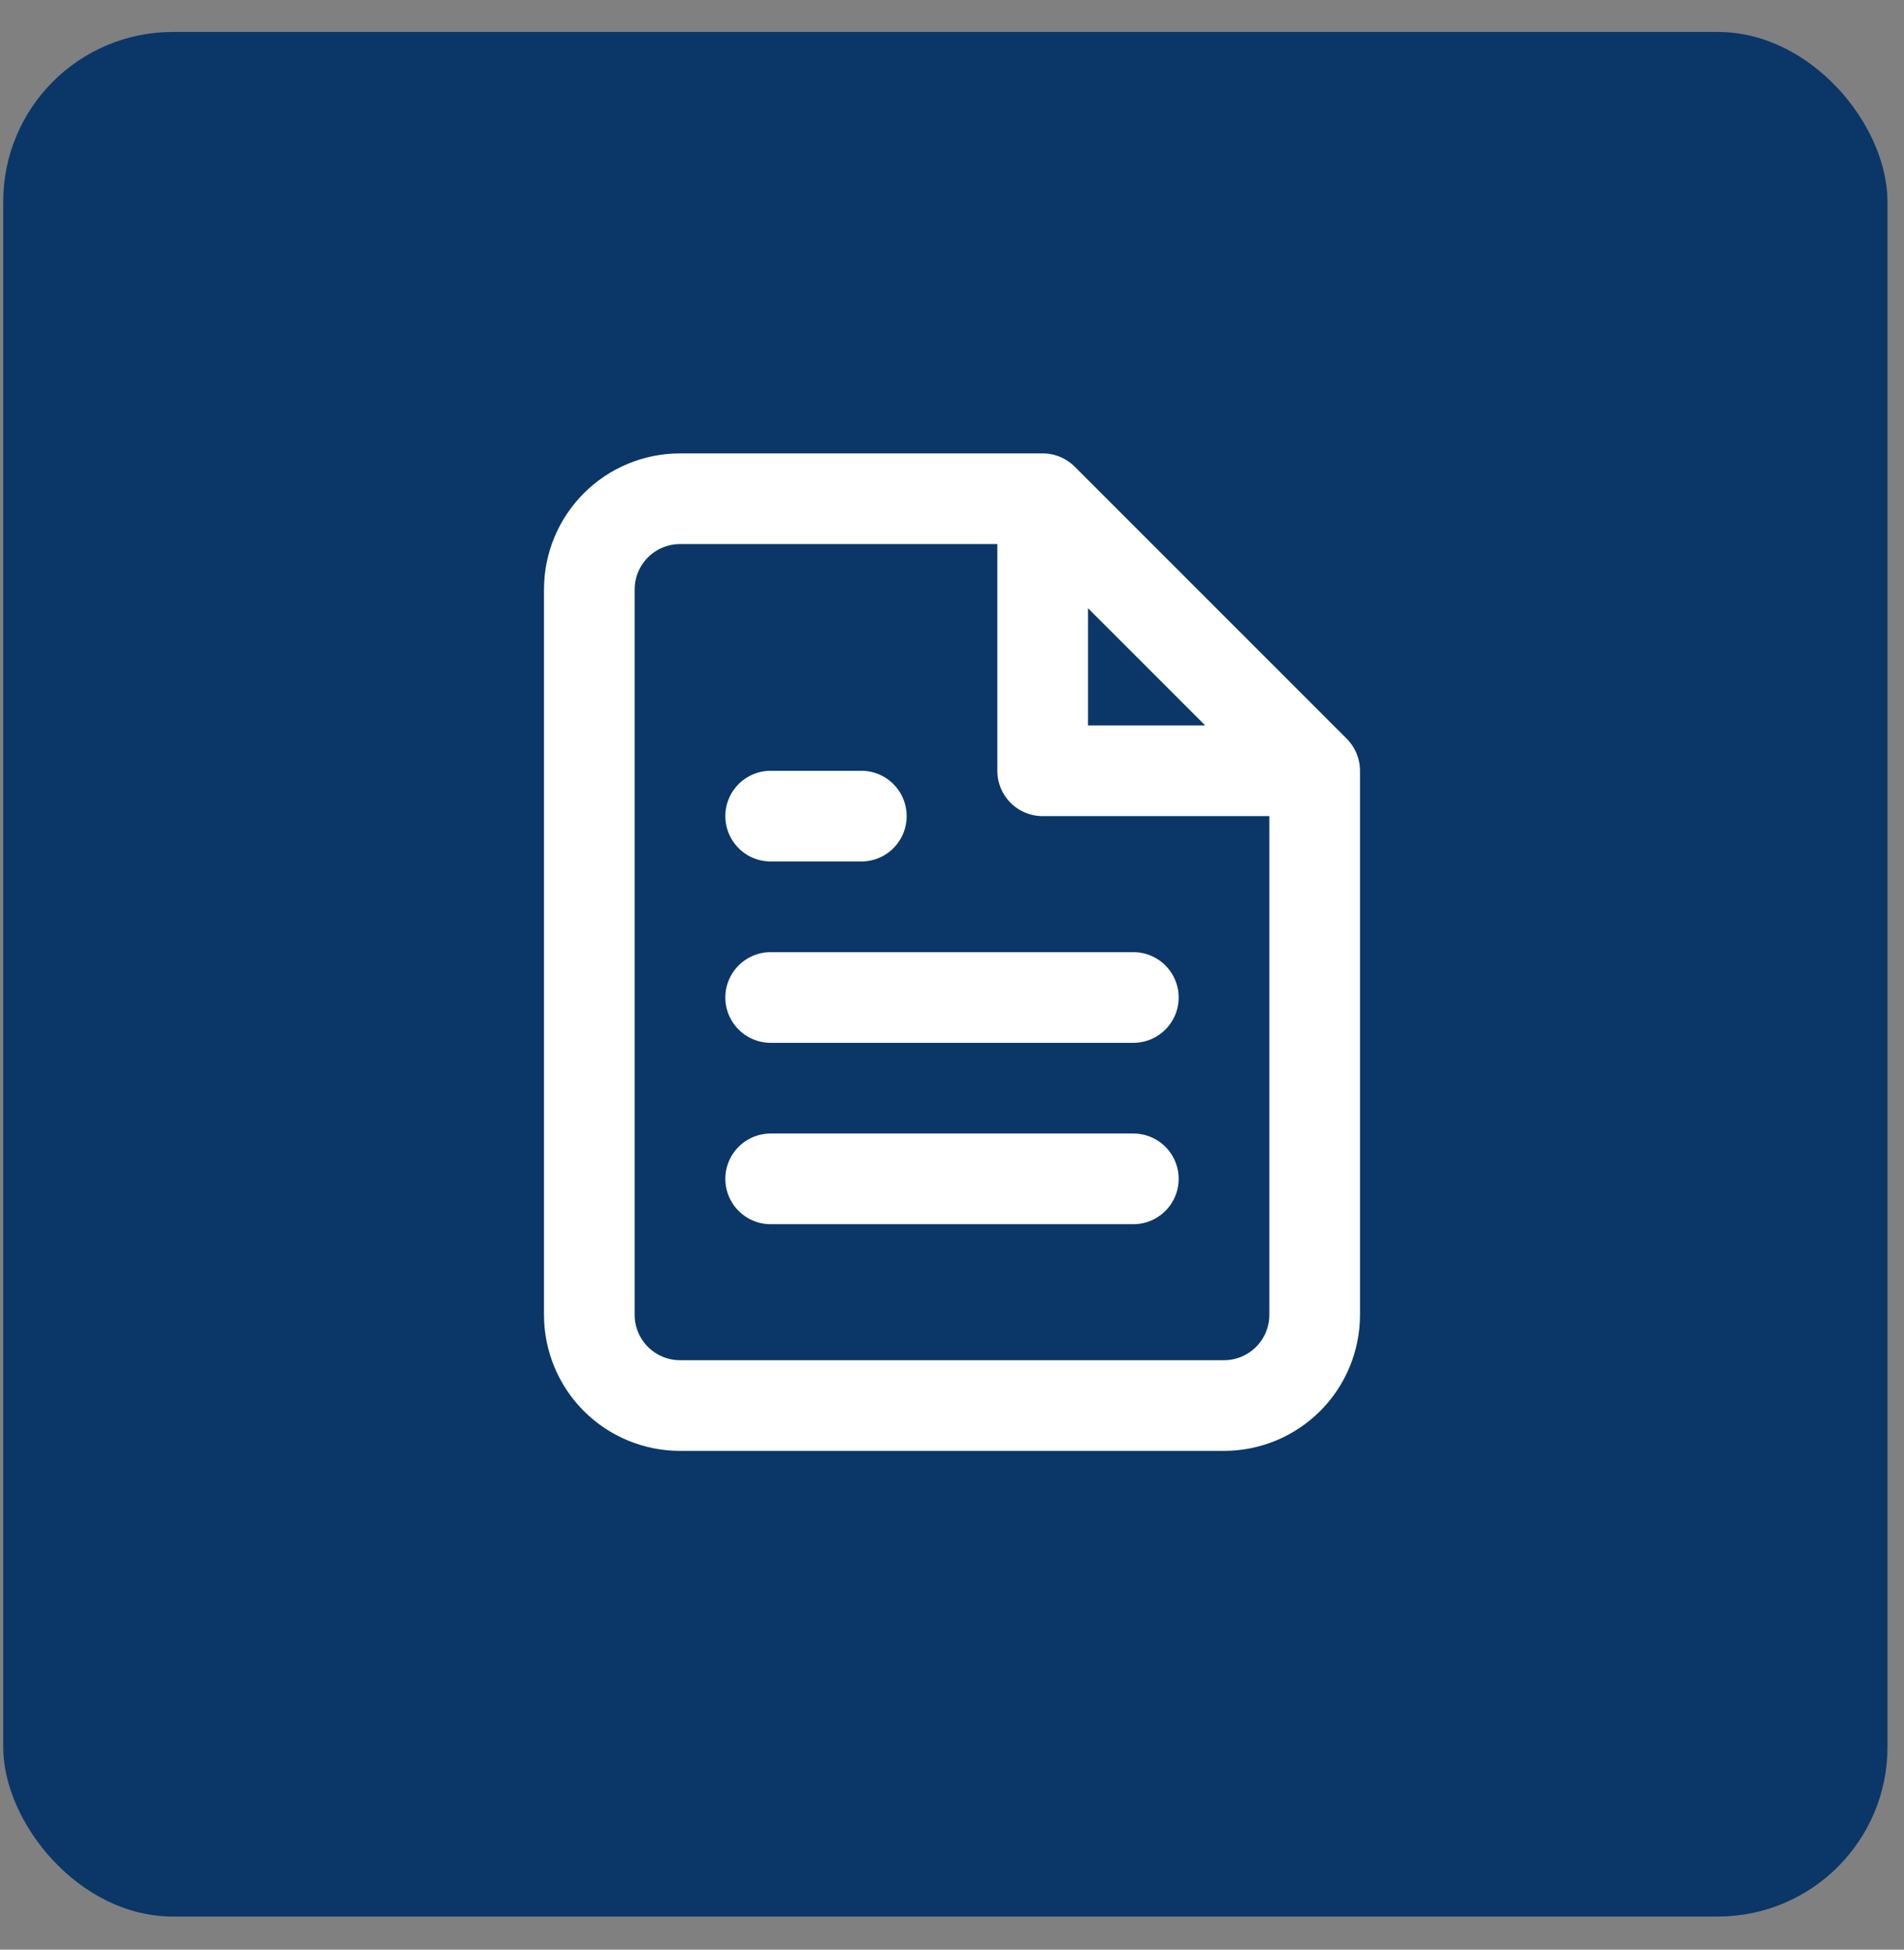
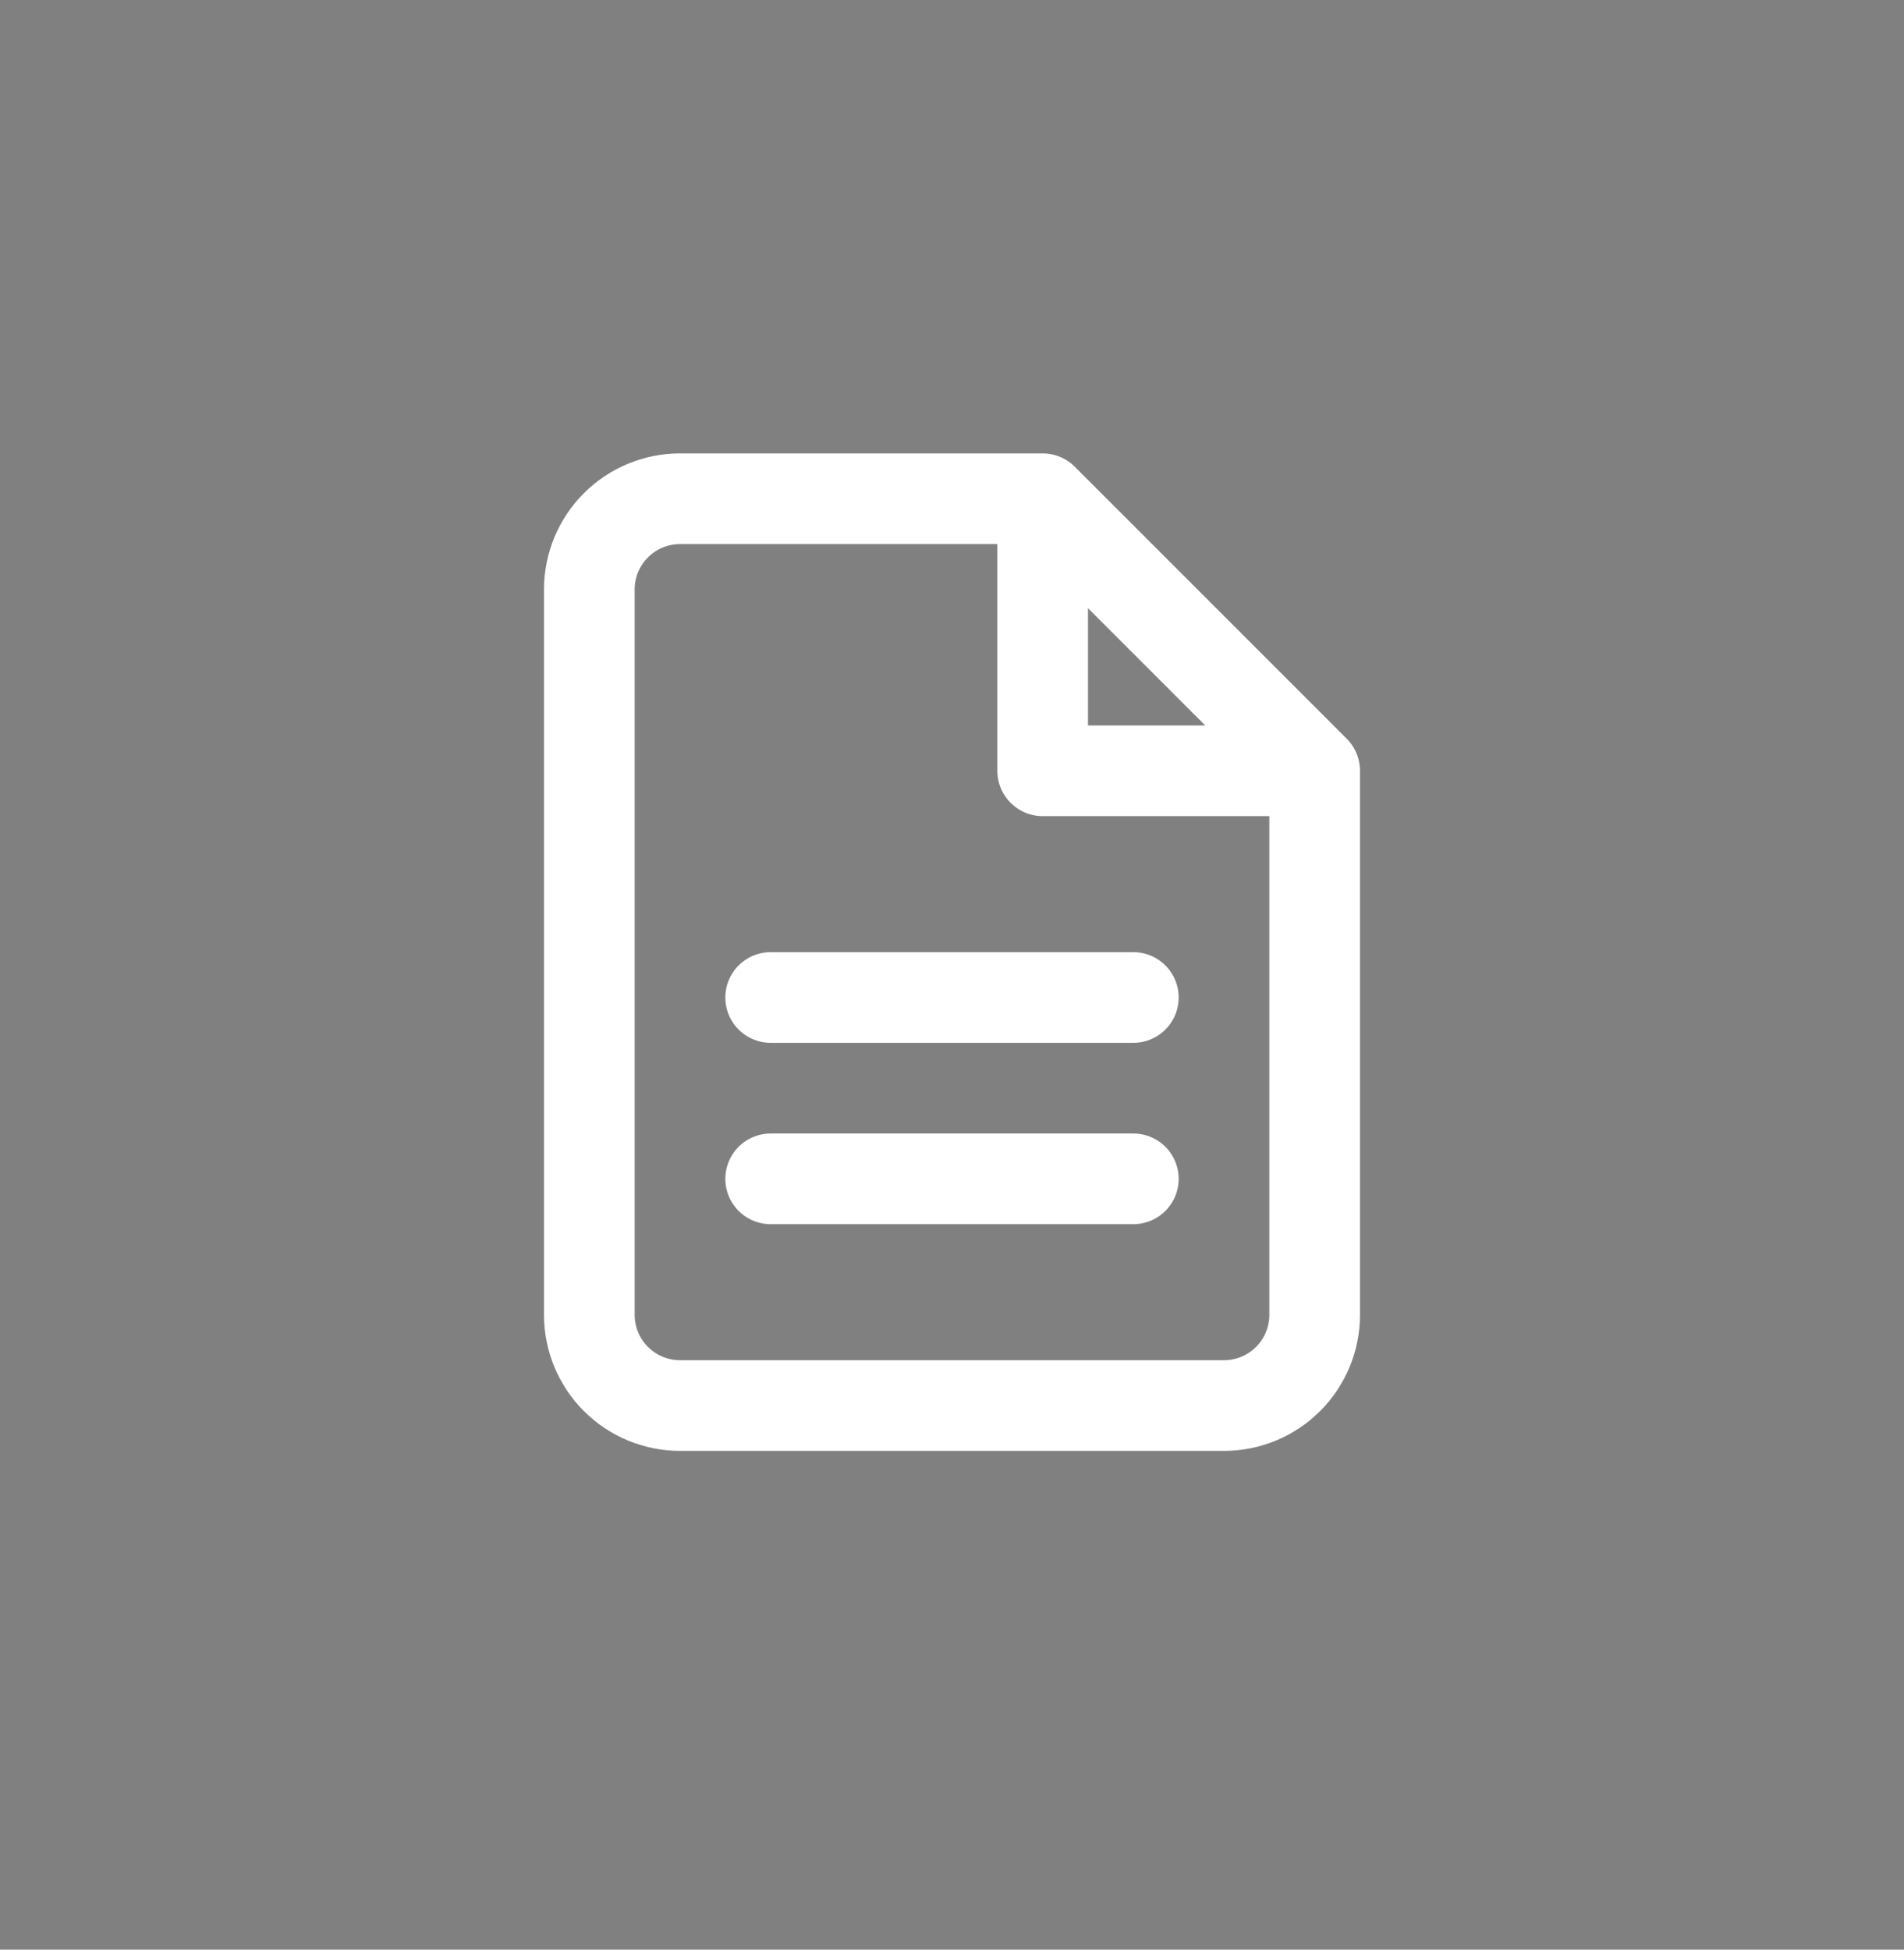
<svg xmlns="http://www.w3.org/2000/svg" width="42" height="43" viewBox="0 0 42 43" fill="none">
  <rect x="0" y="0" width="42" height="43" fill="#808080" stroke="none" />
-   <rect x="0.071" y="0.705" width="41.565" height="41.565" rx="3.741" fill="#0A3768" />
-   <path d="M23 11H15C14.47 11 13.961 11.211 13.586 11.586C13.211 11.961 13 12.47 13 13V29C13 29.53 13.211 30.039 13.586 30.414C13.961 30.789 14.47 31 15 31H27C27.53 31 28.039 30.789 28.414 30.414C28.789 30.039 29 29.53 29 29V17M23 11L29 17M23 11V17H29M25 22H17M25 26H17M19 18H17" stroke="white" stroke-width="2" stroke-linecap="round" stroke-linejoin="round" />
+   <path d="M23 11H15C14.47 11 13.961 11.211 13.586 11.586C13.211 11.961 13 12.47 13 13V29C13 29.53 13.211 30.039 13.586 30.414C13.961 30.789 14.47 31 15 31H27C27.53 31 28.039 30.789 28.414 30.414C28.789 30.039 29 29.53 29 29V17M23 11L29 17M23 11V17H29M25 22H17M25 26H17H17" stroke="white" stroke-width="2" stroke-linecap="round" stroke-linejoin="round" />
</svg>